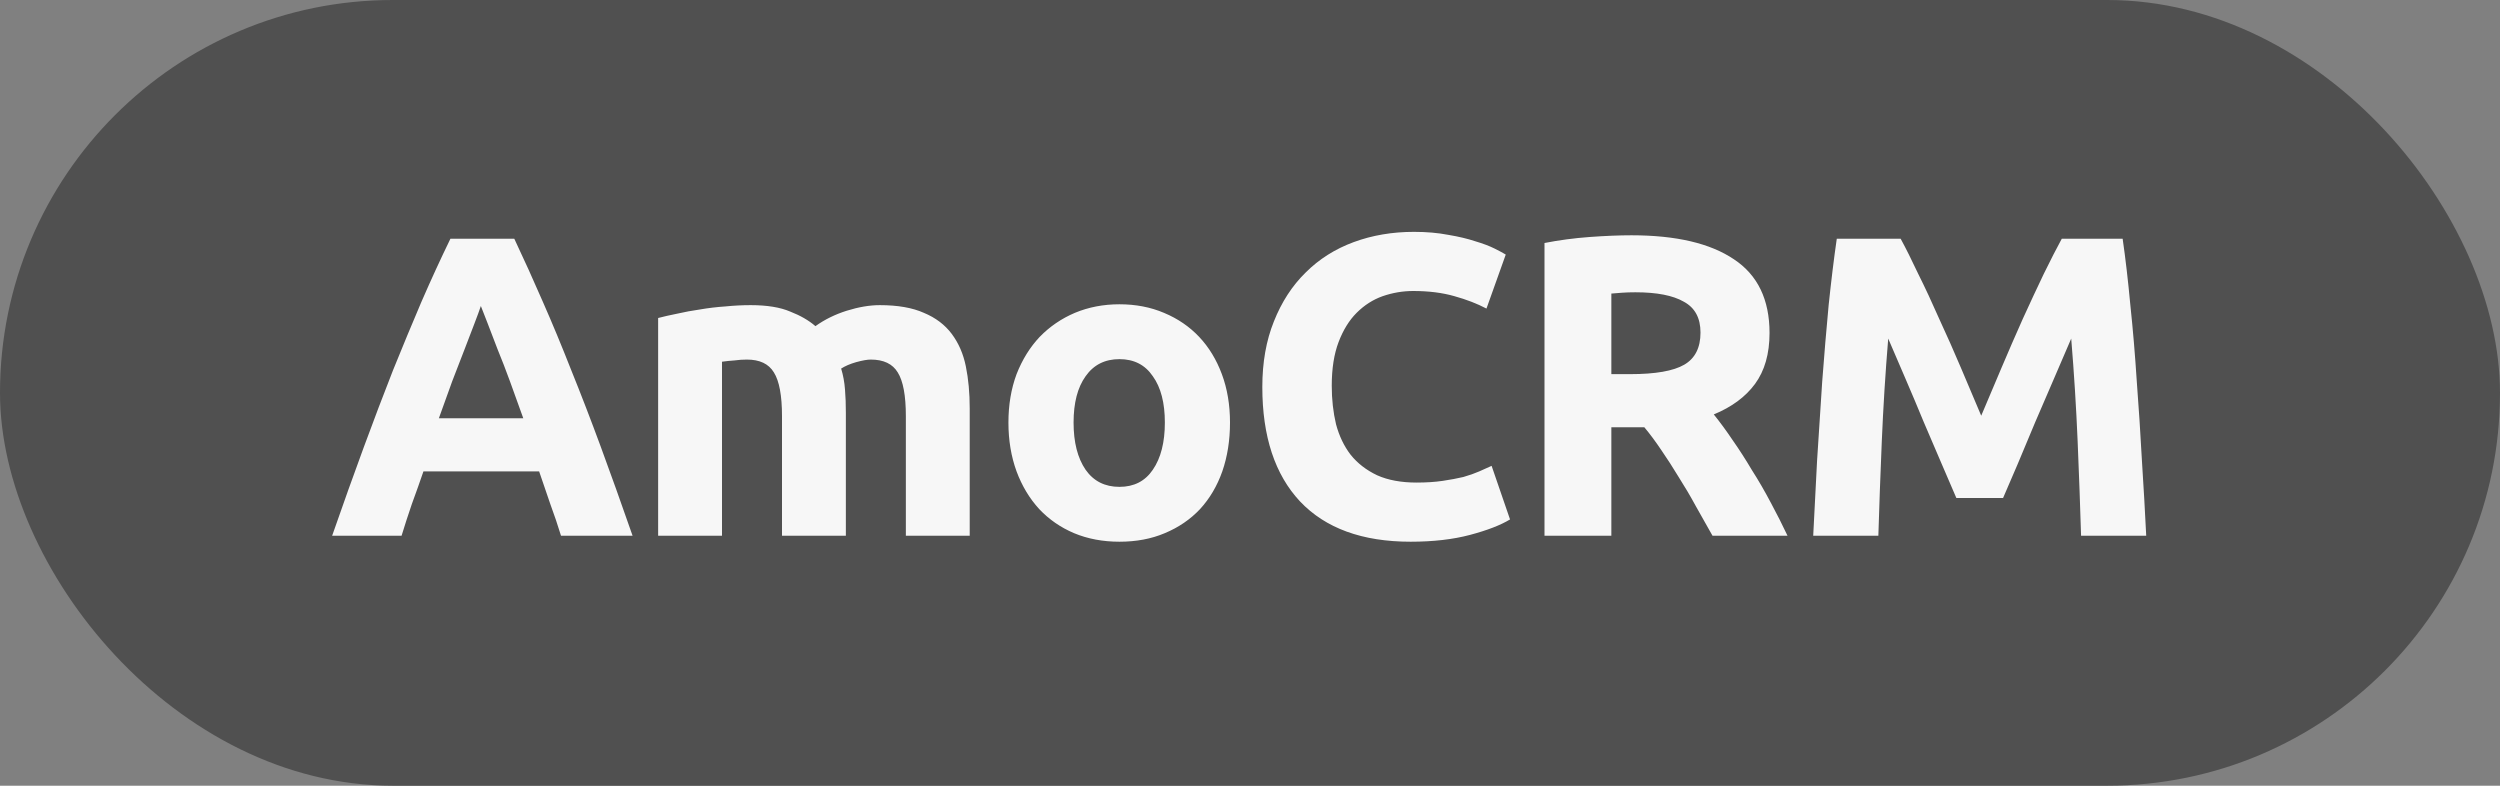
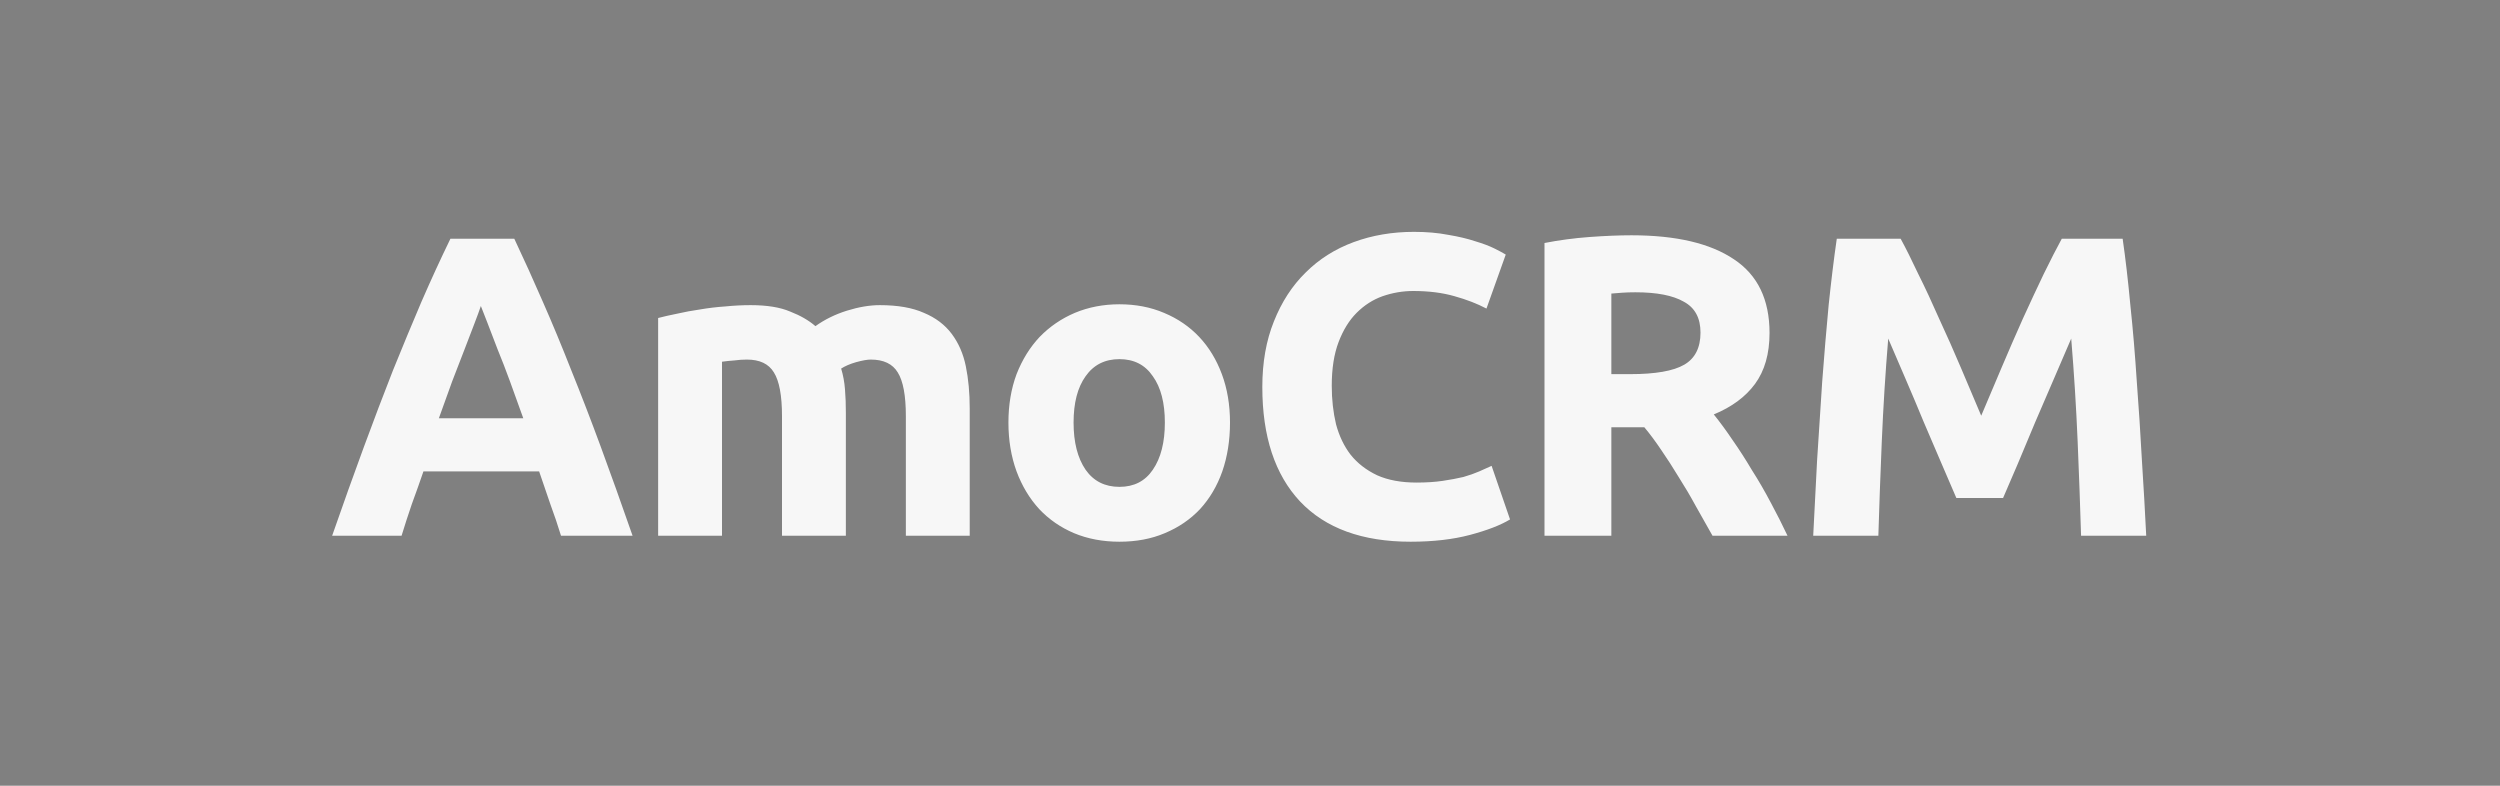
<svg xmlns="http://www.w3.org/2000/svg" width="70" height="22" viewBox="0 0 70 22" fill="none">
  <rect x="0" y="0" width="70" height="22" fill="#808080" stroke="none" />
-   <rect width="70" height="22" rx="11" fill="#505050" />
  <path d="M15.708 15C15.62 14.712 15.52 14.416 15.408 14.112C15.304 13.808 15.2 13.504 15.096 13.2H11.856C11.752 13.504 11.644 13.808 11.532 14.112C11.428 14.416 11.332 14.712 11.244 15H9.3C9.612 14.104 9.908 13.276 10.188 12.516C10.468 11.756 10.74 11.04 11.004 10.368C11.276 9.696 11.54 9.06 11.796 8.46C12.06 7.852 12.332 7.26 12.612 6.684H14.4C14.672 7.26 14.94 7.852 15.204 8.46C15.468 9.06 15.732 9.696 15.996 10.368C16.268 11.04 16.544 11.756 16.824 12.516C17.104 13.276 17.4 14.104 17.712 15H15.708ZM13.464 8.568C13.424 8.688 13.364 8.852 13.284 9.06C13.204 9.268 13.112 9.508 13.008 9.78C12.904 10.052 12.788 10.352 12.66 10.68C12.54 11.008 12.416 11.352 12.288 11.712H14.652C14.524 11.352 14.4 11.008 14.28 10.68C14.16 10.352 14.044 10.052 13.932 9.78C13.828 9.508 13.736 9.268 13.656 9.06C13.576 8.852 13.512 8.688 13.464 8.568ZM21.896 11.652C21.896 11.076 21.82 10.668 21.669 10.428C21.524 10.188 21.273 10.068 20.913 10.068C20.8 10.068 20.684 10.076 20.564 10.092C20.445 10.1 20.328 10.112 20.216 10.128V15H18.428V8.904C18.581 8.864 18.756 8.824 18.956 8.784C19.165 8.736 19.381 8.696 19.605 8.664C19.837 8.624 20.073 8.596 20.312 8.58C20.552 8.556 20.788 8.544 21.02 8.544C21.477 8.544 21.845 8.604 22.125 8.724C22.413 8.836 22.648 8.972 22.832 9.132C23.088 8.948 23.381 8.804 23.709 8.7C24.044 8.596 24.352 8.544 24.633 8.544C25.137 8.544 25.549 8.616 25.869 8.76C26.197 8.896 26.456 9.092 26.648 9.348C26.84 9.604 26.973 9.908 27.044 10.26C27.116 10.612 27.152 11.004 27.152 11.436V15H25.364V11.652C25.364 11.076 25.288 10.668 25.137 10.428C24.992 10.188 24.741 10.068 24.381 10.068C24.285 10.068 24.148 10.092 23.973 10.14C23.805 10.188 23.665 10.248 23.552 10.32C23.608 10.504 23.645 10.7 23.66 10.908C23.677 11.108 23.684 11.324 23.684 11.556V15H21.896V11.652ZM34.44 11.832C34.44 12.328 34.368 12.784 34.224 13.2C34.08 13.608 33.872 13.96 33.6 14.256C33.328 14.544 33 14.768 32.616 14.928C32.24 15.088 31.816 15.168 31.344 15.168C30.88 15.168 30.456 15.088 30.072 14.928C29.696 14.768 29.372 14.544 29.1 14.256C28.828 13.96 28.616 13.608 28.464 13.2C28.312 12.784 28.236 12.328 28.236 11.832C28.236 11.336 28.312 10.884 28.464 10.476C28.624 10.068 28.84 9.72 29.112 9.432C29.392 9.144 29.72 8.92 30.096 8.76C30.48 8.6 30.896 8.52 31.344 8.52C31.8 8.52 32.216 8.6 32.592 8.76C32.976 8.92 33.304 9.144 33.576 9.432C33.848 9.72 34.06 10.068 34.212 10.476C34.364 10.884 34.44 11.336 34.44 11.832ZM32.616 11.832C32.616 11.28 32.504 10.848 32.28 10.536C32.064 10.216 31.752 10.056 31.344 10.056C30.936 10.056 30.62 10.216 30.396 10.536C30.172 10.848 30.06 11.28 30.06 11.832C30.06 12.384 30.172 12.824 30.396 13.152C30.62 13.472 30.936 13.632 31.344 13.632C31.752 13.632 32.064 13.472 32.28 13.152C32.504 12.824 32.616 12.384 32.616 11.832ZM39.497 15.168C38.145 15.168 37.113 14.792 36.401 14.04C35.697 13.288 35.345 12.22 35.345 10.836C35.345 10.148 35.453 9.536 35.669 9C35.885 8.456 36.181 8 36.557 7.632C36.933 7.256 37.381 6.972 37.901 6.78C38.421 6.588 38.985 6.492 39.593 6.492C39.945 6.492 40.265 6.52 40.553 6.576C40.841 6.624 41.093 6.684 41.309 6.756C41.525 6.82 41.705 6.888 41.849 6.96C41.993 7.032 42.097 7.088 42.161 7.128L41.621 8.64C41.365 8.504 41.065 8.388 40.721 8.292C40.385 8.196 40.001 8.148 39.569 8.148C39.281 8.148 38.997 8.196 38.717 8.292C38.445 8.388 38.201 8.544 37.985 8.76C37.777 8.968 37.609 9.24 37.481 9.576C37.353 9.912 37.289 10.32 37.289 10.8C37.289 11.184 37.329 11.544 37.409 11.88C37.497 12.208 37.633 12.492 37.817 12.732C38.009 12.972 38.257 13.164 38.561 13.308C38.865 13.444 39.233 13.512 39.665 13.512C39.937 13.512 40.181 13.496 40.397 13.464C40.613 13.432 40.805 13.396 40.973 13.356C41.141 13.308 41.289 13.256 41.417 13.2C41.545 13.144 41.661 13.092 41.765 13.044L42.281 14.544C42.017 14.704 41.645 14.848 41.165 14.976C40.685 15.104 40.129 15.168 39.497 15.168ZM45.682 6.588C46.931 6.588 47.886 6.812 48.55 7.26C49.215 7.7 49.547 8.388 49.547 9.324C49.547 9.908 49.41 10.384 49.139 10.752C48.874 11.112 48.49 11.396 47.986 11.604C48.154 11.812 48.331 12.052 48.514 12.324C48.699 12.588 48.879 12.868 49.054 13.164C49.239 13.452 49.414 13.756 49.583 14.076C49.751 14.388 49.907 14.696 50.05 15H47.95C47.798 14.728 47.642 14.452 47.483 14.172C47.331 13.892 47.17 13.62 47.002 13.356C46.843 13.092 46.682 12.844 46.523 12.612C46.362 12.372 46.203 12.156 46.042 11.964H45.118V15H43.246V6.804C43.654 6.724 44.075 6.668 44.507 6.636C44.947 6.604 45.339 6.588 45.682 6.588ZM45.791 8.184C45.654 8.184 45.531 8.188 45.419 8.196C45.315 8.204 45.215 8.212 45.118 8.22V10.476H45.647C46.35 10.476 46.855 10.388 47.158 10.212C47.462 10.036 47.614 9.736 47.614 9.312C47.614 8.904 47.459 8.616 47.147 8.448C46.843 8.272 46.391 8.184 45.791 8.184ZM53.218 6.684C53.362 6.948 53.526 7.276 53.71 7.668C53.902 8.052 54.098 8.472 54.298 8.928C54.506 9.376 54.71 9.836 54.91 10.308C55.11 10.78 55.298 11.224 55.474 11.64C55.65 11.224 55.838 10.78 56.038 10.308C56.238 9.836 56.438 9.376 56.638 8.928C56.846 8.472 57.042 8.052 57.226 7.668C57.418 7.276 57.586 6.948 57.73 6.684H59.434C59.514 7.236 59.586 7.856 59.65 8.544C59.722 9.224 59.782 9.936 59.83 10.68C59.886 11.416 59.934 12.156 59.974 12.9C60.022 13.644 60.062 14.344 60.094 15H58.27C58.246 14.192 58.214 13.312 58.174 12.36C58.134 11.408 58.074 10.448 57.994 9.48C57.85 9.816 57.69 10.188 57.514 10.596C57.338 11.004 57.162 11.412 56.986 11.82C56.818 12.228 56.654 12.62 56.494 12.996C56.334 13.364 56.198 13.68 56.086 13.944H54.778C54.666 13.68 54.53 13.364 54.37 12.996C54.21 12.62 54.042 12.228 53.866 11.82C53.698 11.412 53.526 11.004 53.35 10.596C53.174 10.188 53.014 9.816 52.87 9.48C52.79 10.448 52.73 11.408 52.69 12.36C52.65 13.312 52.618 14.192 52.594 15H50.77C50.802 14.344 50.838 13.644 50.878 12.9C50.926 12.156 50.974 11.416 51.022 10.68C51.078 9.936 51.138 9.224 51.202 8.544C51.274 7.856 51.35 7.236 51.43 6.684H53.218Z" fill="#F7F7F7" />
</svg>